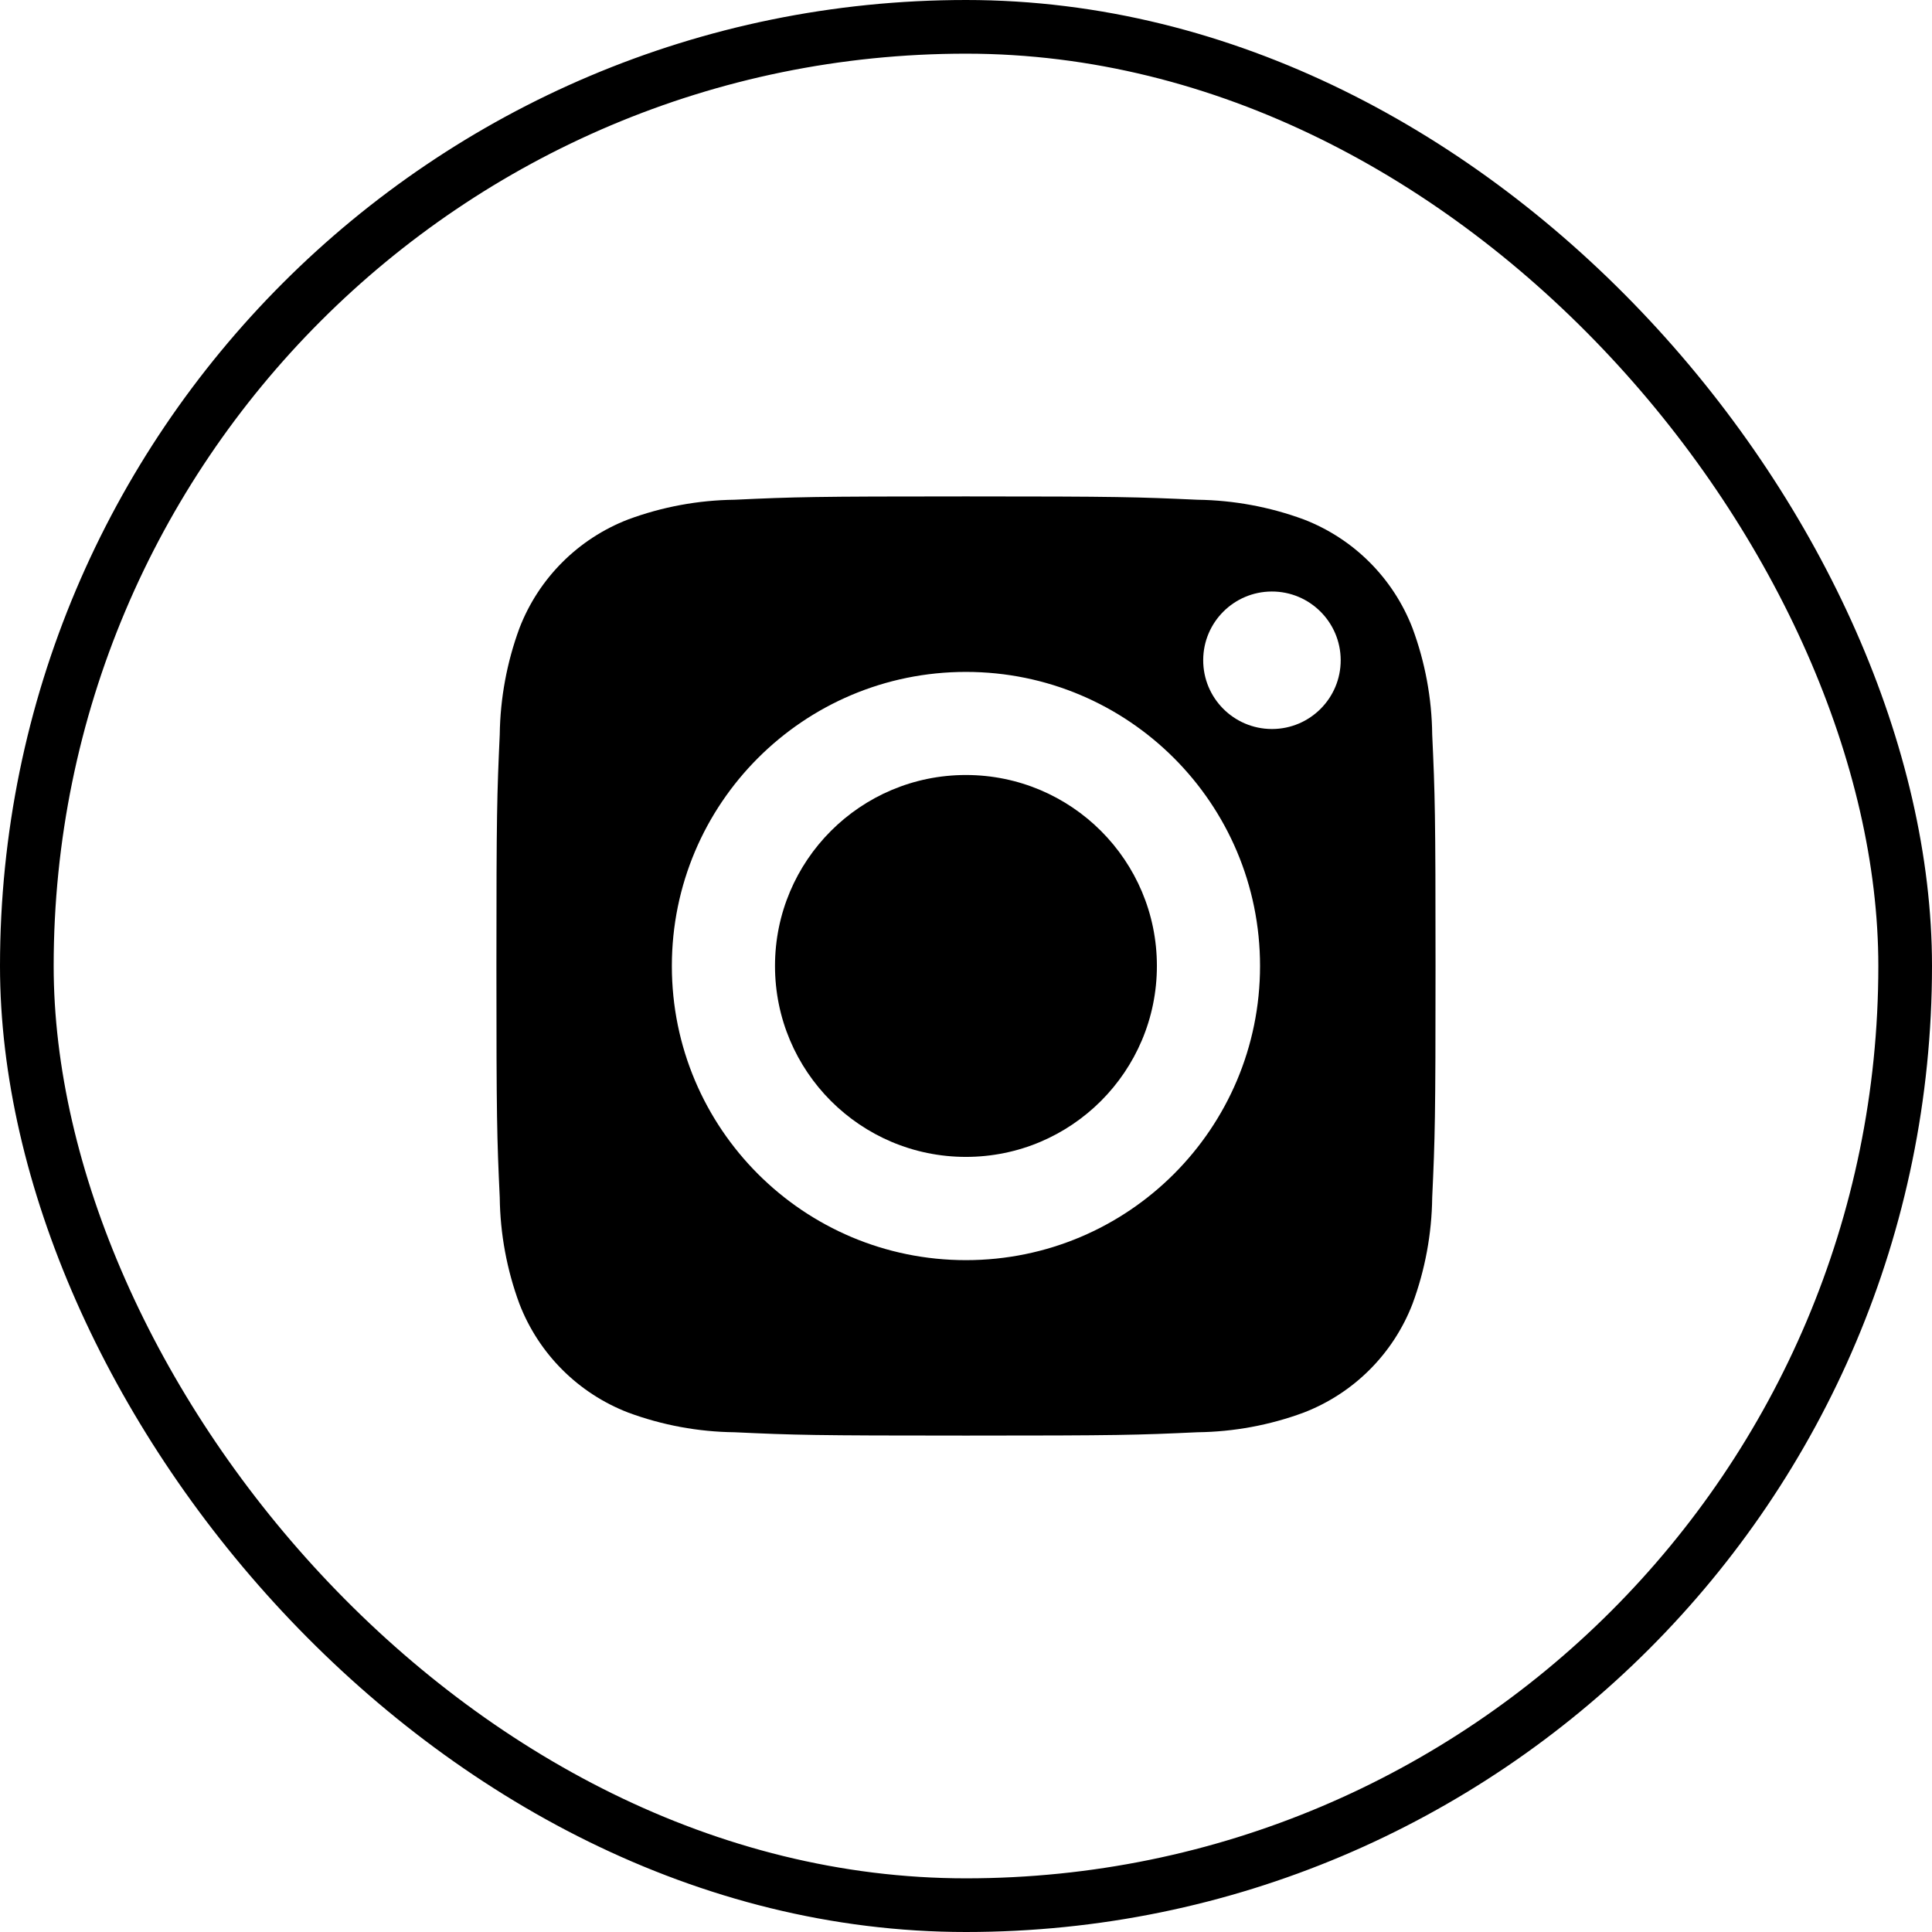
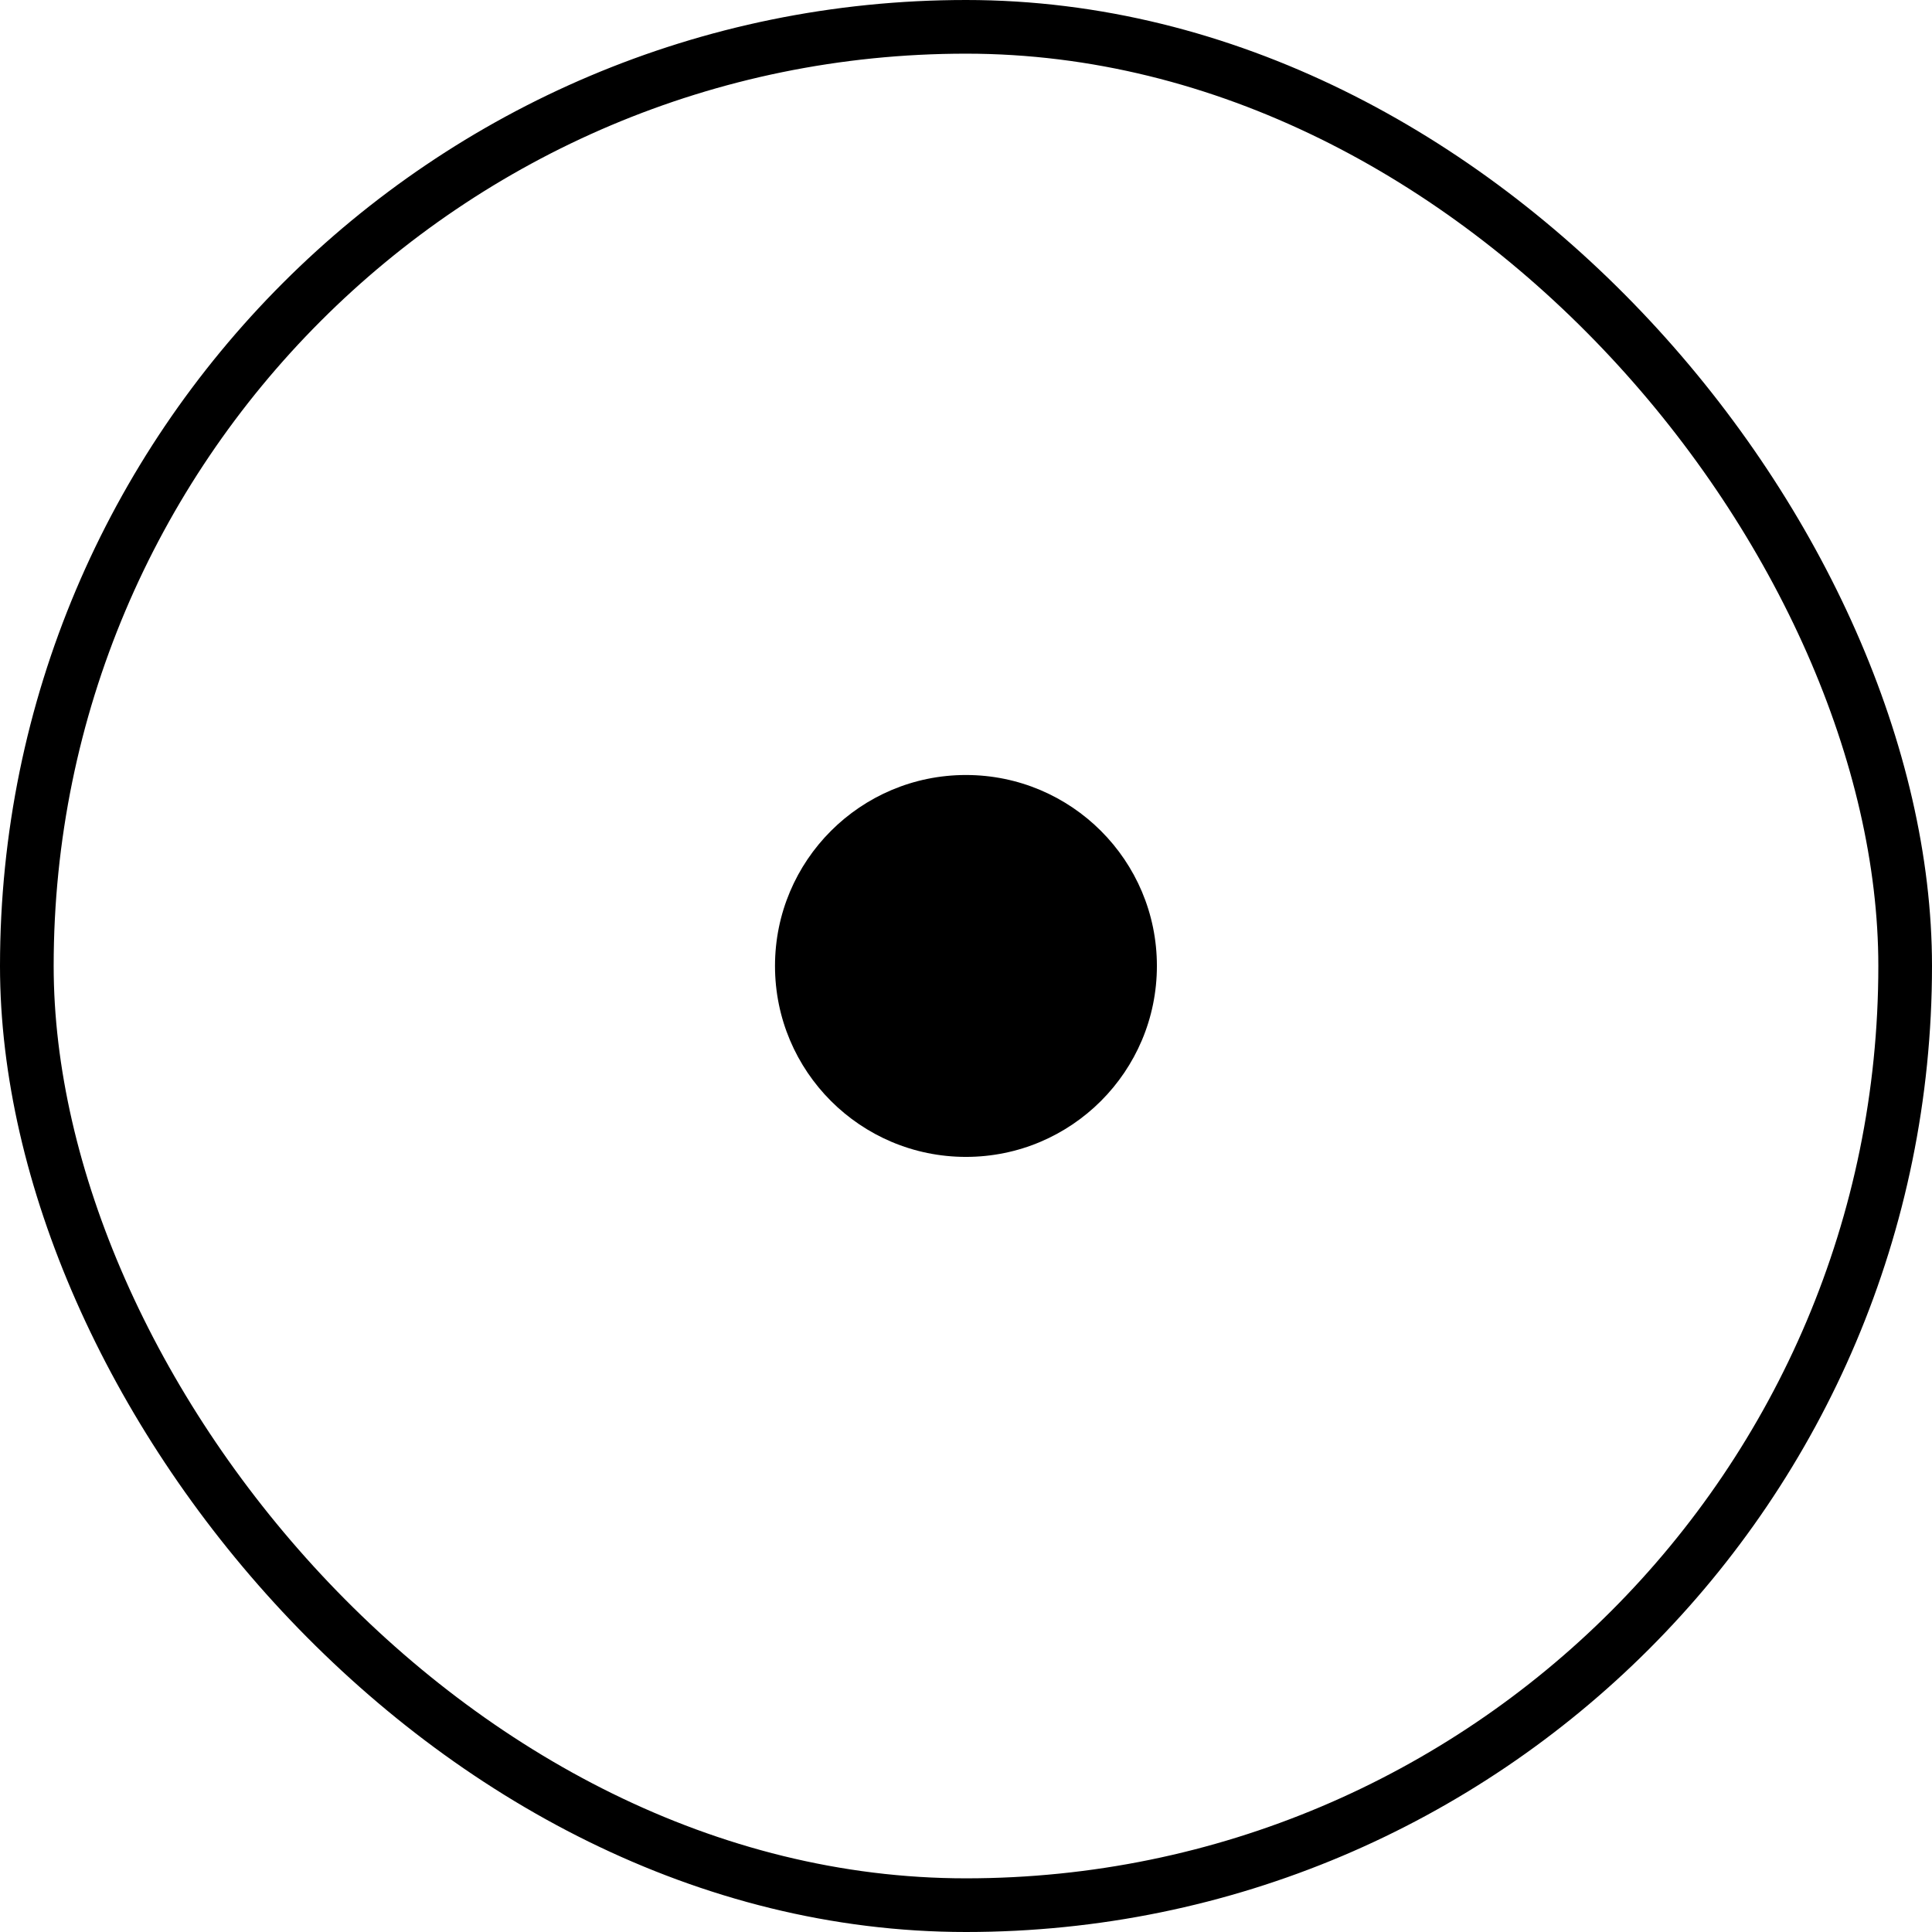
<svg xmlns="http://www.w3.org/2000/svg" width="36" height="36" viewBox="0 0 36 36" fill="none">
  <rect x="0.5" y="0.5" width="35" height="35" rx="17.5" stroke="black" />
-   <path d="M26.32 11.705C25.961 10.774 25.225 10.038 24.294 9.679C23.659 9.445 22.989 9.321 22.312 9.312C21.186 9.261 20.848 9.25 17.999 9.25C15.15 9.25 14.812 9.26 13.687 9.312C13.01 9.32 12.34 9.444 11.705 9.679C10.774 10.038 10.038 10.774 9.679 11.705C9.445 12.34 9.321 13.01 9.312 13.687C9.261 14.813 9.25 15.15 9.25 18C9.25 20.851 9.26 21.188 9.312 22.314C9.32 22.99 9.444 23.661 9.679 24.296C10.038 25.226 10.774 25.962 11.705 26.321C12.34 26.556 13.01 26.68 13.687 26.688V26.688C14.812 26.74 15.149 26.75 17.999 26.75C20.849 26.75 21.187 26.74 22.312 26.688C22.989 26.68 23.66 26.556 24.294 26.321C25.225 25.962 25.961 25.226 26.32 24.296C26.555 23.661 26.679 22.99 26.687 22.314C26.739 21.188 26.749 20.851 26.749 18C26.749 15.15 26.739 14.813 26.687 13.687C26.68 13.011 26.555 12.34 26.32 11.705ZM17.999 23.481C14.972 23.481 12.519 21.027 12.519 18C12.519 18 12.519 18 12.519 18H12.519C12.519 14.973 14.972 12.52 17.999 12.52C21.026 12.52 23.48 14.973 23.479 18C23.479 21.027 21.026 23.481 17.999 23.481ZM23.696 13.584C22.989 13.581 22.417 13.006 22.42 12.298C22.422 11.594 22.993 11.024 23.697 11.022H23.697C24.404 11.02 24.979 11.592 24.982 12.299C24.984 13.007 24.412 13.582 23.705 13.584C23.702 13.584 23.699 13.584 23.696 13.584H23.696Z" fill="black" />
  <path d="M17.999 14.441C16.034 14.441 14.441 16.034 14.441 17.999C14.441 19.964 16.034 21.557 17.999 21.557C19.964 21.557 21.557 19.964 21.557 17.999V17.999C21.558 16.035 19.965 14.442 18 14.441C18 14.441 18 14.441 17.999 14.441Z" fill="black" />
</svg>